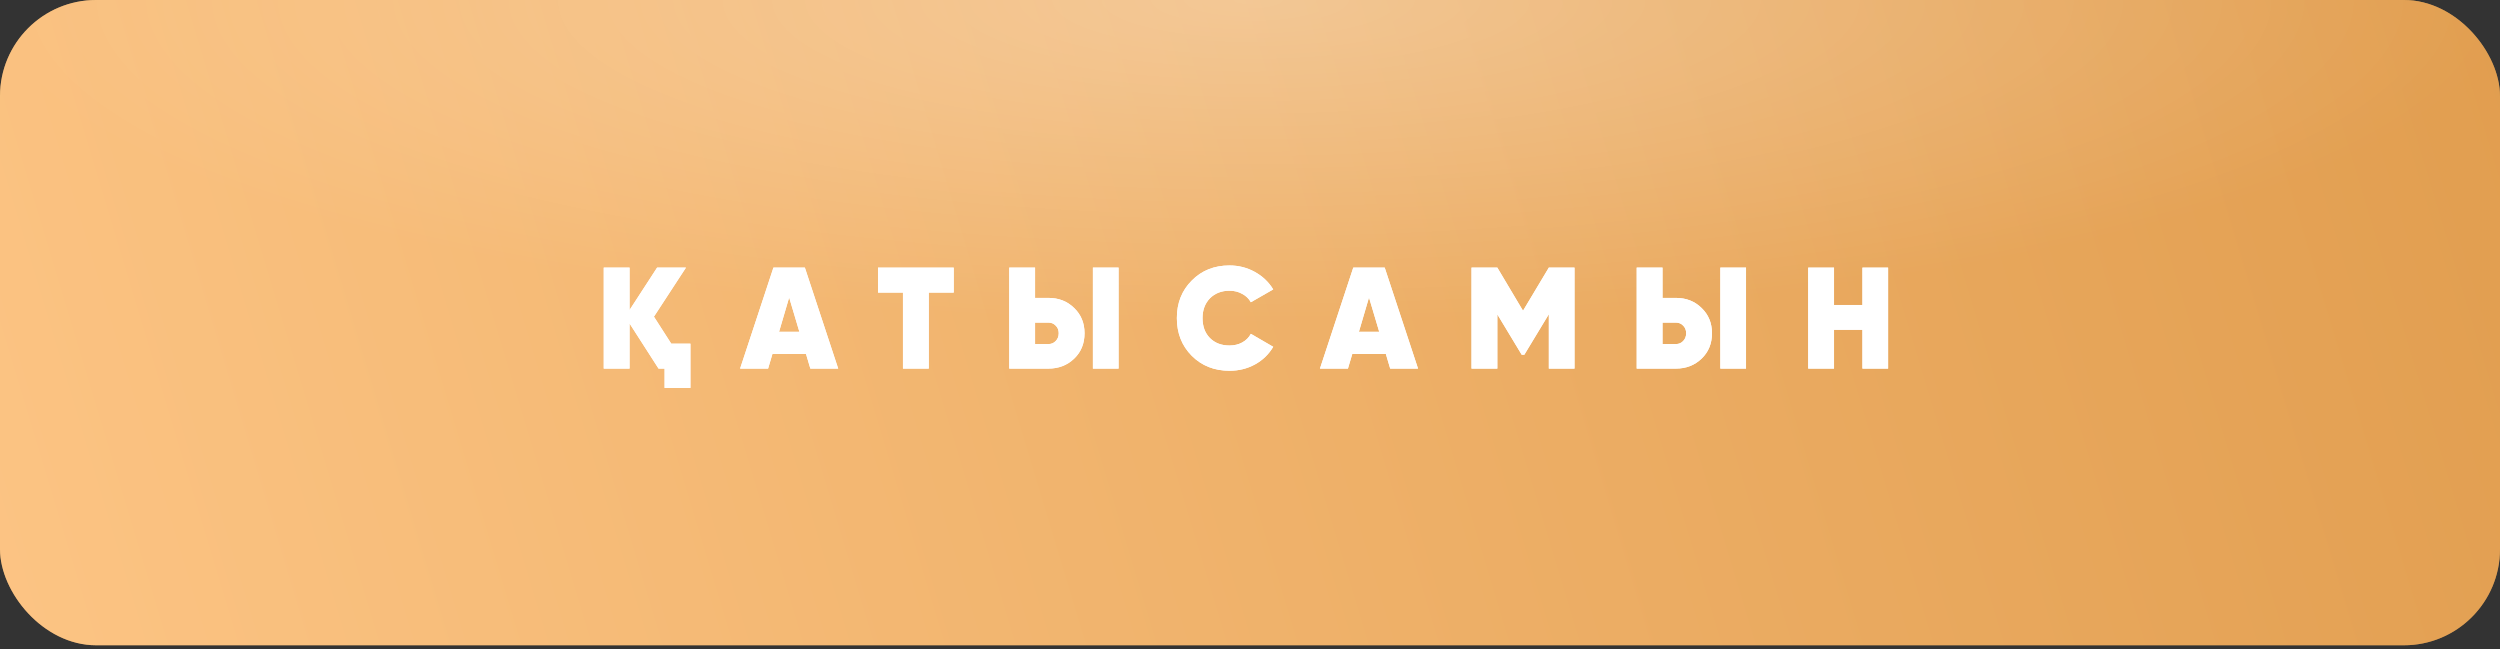
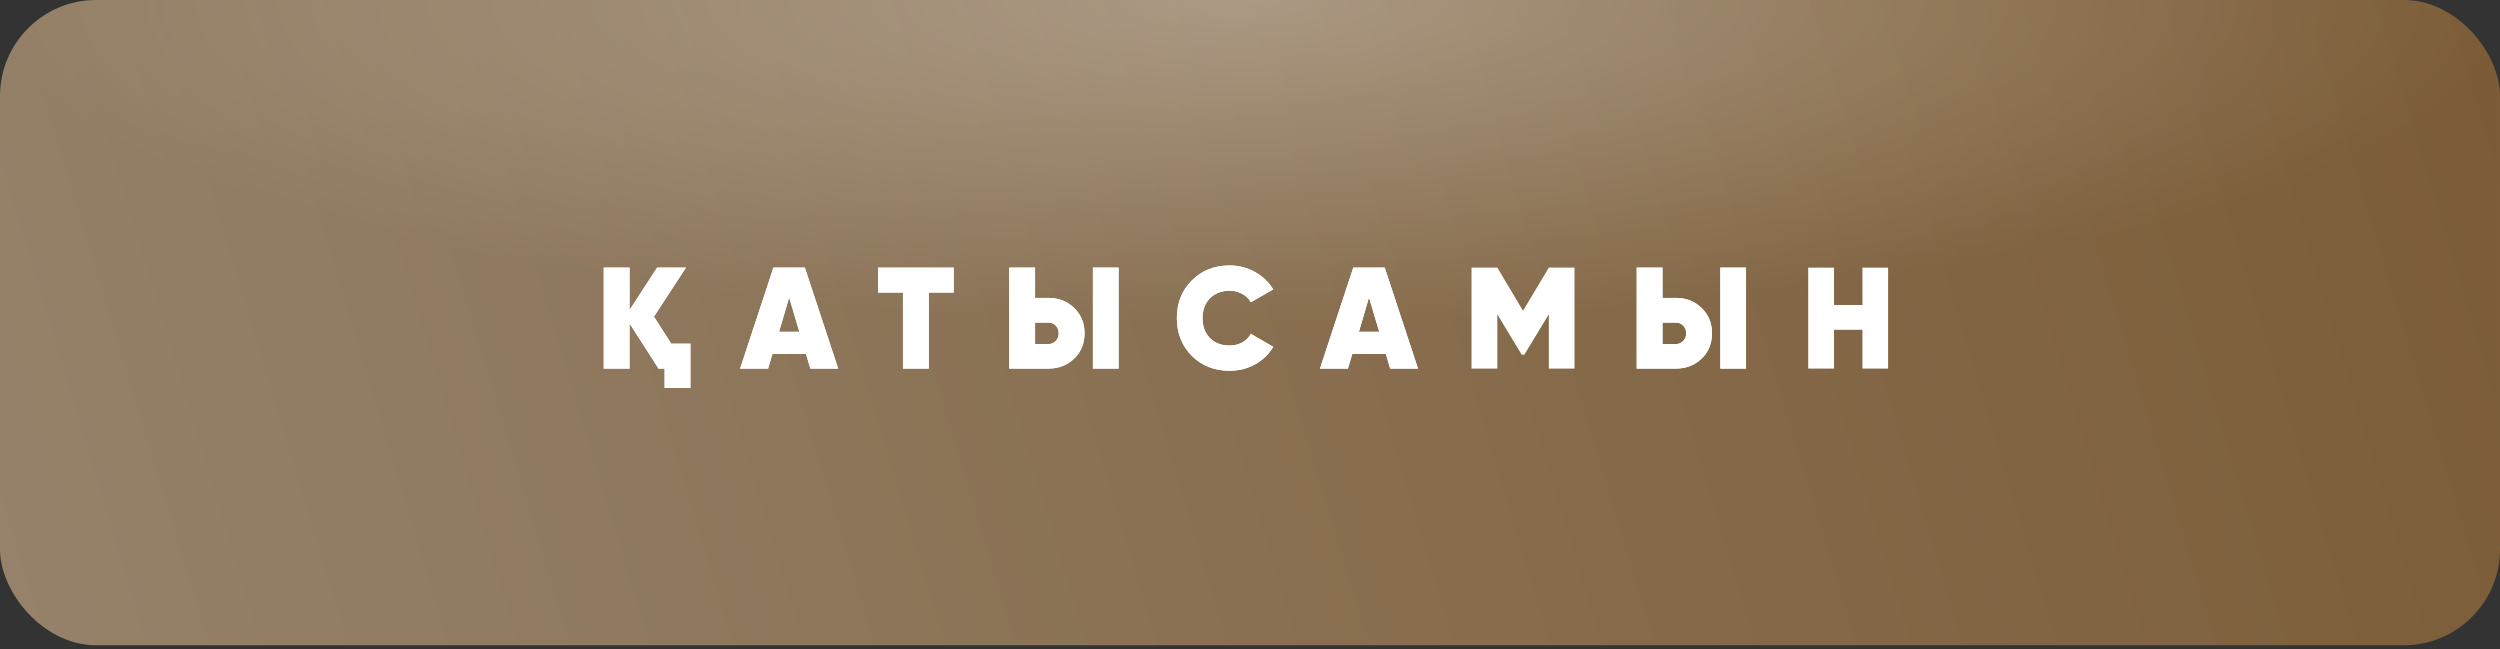
<svg xmlns="http://www.w3.org/2000/svg" width="312" height="81" viewBox="0 0 312 81" fill="none">
  <rect x="0" y="0" width="312" height="81" fill="#333333" stroke="none" />
-   <rect width="312" height="80.53" rx="12" fill="#FEB764" />
  <rect width="312" height="80.53" rx="12" fill="url(#paint0_linear_367_70)" fill-opacity="0.5" />
  <rect width="312" height="80.53" rx="12" fill="url(#paint1_radial_367_70)" fill-opacity="0.3" />
  <path d="M83.77 42.886H86.164V48.412H82.942V46H82.186L78.568 40.366V46H75.346V33.4H78.568V38.692L82.006 33.4H85.606L81.61 39.52L83.77 42.886Z" fill="white" />
  <path d="M83.77 42.886H86.164V48.412H82.942V46H82.186L78.568 40.366V46H75.346V33.4H78.568V38.692L82.006 33.4H85.606L81.61 39.52L83.77 42.886Z" fill="white" />
  <path d="M101.132 46L100.592 44.182H96.397L95.858 46H92.365L96.523 33.4H100.448L104.606 46H101.132ZM97.225 41.41H99.763L98.486 37.126L97.225 41.41Z" fill="white" />
  <path d="M101.132 46L100.592 44.182H96.397L95.858 46H92.365L96.523 33.4H100.448L104.606 46H101.132ZM97.225 41.41H99.763L98.486 37.126L97.225 41.41Z" fill="white" />
  <path d="M119.025 33.4V36.514H115.911V46H112.689V36.514H109.575V33.4H119.025Z" fill="white" />
  <path d="M119.025 33.4V36.514H115.911V46H112.689V36.514H109.575V33.4H119.025Z" fill="white" />
  <path d="M125.954 46V33.4H129.176V37.18H130.85C132.134 37.18 133.202 37.6 134.054 38.44C134.918 39.268 135.35 40.318 135.35 41.59C135.35 42.874 134.918 43.93 134.054 44.758C133.19 45.586 132.122 46 130.85 46H125.954ZM136.394 46V33.4H139.598V46H136.394ZM129.176 42.94H130.85C131.21 42.94 131.51 42.814 131.75 42.562C132.002 42.31 132.128 41.986 132.128 41.59C132.128 41.194 132.002 40.876 131.75 40.636C131.51 40.384 131.21 40.258 130.85 40.258H129.176V42.94Z" fill="white" />
  <path d="M125.954 46V33.4H129.176V37.18H130.85C132.134 37.18 133.202 37.6 134.054 38.44C134.918 39.268 135.35 40.318 135.35 41.59C135.35 42.874 134.918 43.93 134.054 44.758C133.19 45.586 132.122 46 130.85 46H125.954ZM136.394 46V33.4H139.598V46H136.394ZM129.176 42.94H130.85C131.21 42.94 131.51 42.814 131.75 42.562C132.002 42.31 132.128 41.986 132.128 41.59C132.128 41.194 132.002 40.876 131.75 40.636C131.51 40.384 131.21 40.258 130.85 40.258H129.176V42.94Z" fill="white" />
  <path d="M153.442 46.27C151.546 46.27 149.974 45.646 148.726 44.398C147.49 43.15 146.872 41.584 146.872 39.7C146.872 37.816 147.49 36.256 148.726 35.02C149.962 33.76 151.534 33.13 153.442 33.13C154.582 33.13 155.638 33.4 156.61 33.94C157.582 34.48 158.344 35.206 158.896 36.118L156.106 37.72C155.866 37.276 155.506 36.928 155.026 36.676C154.558 36.412 154.03 36.28 153.442 36.28C152.446 36.28 151.63 36.598 150.994 37.234C150.382 37.87 150.076 38.692 150.076 39.7C150.076 40.732 150.382 41.56 150.994 42.184C151.618 42.808 152.434 43.12 153.442 43.12C154.03 43.12 154.558 42.994 155.026 42.742C155.506 42.478 155.866 42.118 156.106 41.662L158.896 43.282C158.344 44.218 157.588 44.95 156.628 45.478C155.668 46.006 154.606 46.27 153.442 46.27Z" fill="white" />
  <path d="M153.442 46.27C151.546 46.27 149.974 45.646 148.726 44.398C147.49 43.15 146.872 41.584 146.872 39.7C146.872 37.816 147.49 36.256 148.726 35.02C149.962 33.76 151.534 33.13 153.442 33.13C154.582 33.13 155.638 33.4 156.61 33.94C157.582 34.48 158.344 35.206 158.896 36.118L156.106 37.72C155.866 37.276 155.506 36.928 155.026 36.676C154.558 36.412 154.03 36.28 153.442 36.28C152.446 36.28 151.63 36.598 150.994 37.234C150.382 37.87 150.076 38.692 150.076 39.7C150.076 40.732 150.382 41.56 150.994 42.184C151.618 42.808 152.434 43.12 153.442 43.12C154.03 43.12 154.558 42.994 155.026 42.742C155.506 42.478 155.866 42.118 156.106 41.662L158.896 43.282C158.344 44.218 157.588 44.95 156.628 45.478C155.668 46.006 154.606 46.27 153.442 46.27Z" fill="white" />
  <path d="M173.496 46L172.956 44.182H168.762L168.222 46H164.73L168.888 33.4H172.812L176.97 46H173.496ZM169.59 41.41H172.128L170.85 37.126L169.59 41.41Z" fill="white" />
  <path d="M173.496 46L172.956 44.182H168.762L168.222 46H164.73L168.888 33.4H172.812L176.97 46H173.496ZM169.59 41.41H172.128L170.85 37.126L169.59 41.41Z" fill="white" />
  <path d="M196.498 33.4V46H193.294V39.214L190.234 44.272H189.91L186.868 39.232V46H183.646V33.4H186.868L190.072 38.782L193.294 33.4H196.498Z" fill="white" />
-   <path d="M196.498 33.4V46H193.294V39.214L190.234 44.272H189.91L186.868 39.232V46H183.646V33.4H186.868L190.072 38.782L193.294 33.4H196.498Z" fill="white" />
  <path d="M204.259 46V33.4H207.481V37.18H209.155C210.439 37.18 211.507 37.6 212.359 38.44C213.223 39.268 213.655 40.318 213.655 41.59C213.655 42.874 213.223 43.93 212.359 44.758C211.495 45.586 210.427 46 209.155 46H204.259ZM214.699 46V33.4H217.903V46H214.699ZM207.481 42.94H209.155C209.515 42.94 209.815 42.814 210.055 42.562C210.307 42.31 210.433 41.986 210.433 41.59C210.433 41.194 210.307 40.876 210.055 40.636C209.815 40.384 209.515 40.258 209.155 40.258H207.481V42.94Z" fill="white" />
  <path d="M204.259 46V33.4H207.481V37.18H209.155C210.439 37.18 211.507 37.6 212.359 38.44C213.223 39.268 213.655 40.318 213.655 41.59C213.655 42.874 213.223 43.93 212.359 44.758C211.495 45.586 210.427 46 209.155 46H204.259ZM214.699 46V33.4H217.903V46H214.699ZM207.481 42.94H209.155C209.515 42.94 209.815 42.814 210.055 42.562C210.307 42.31 210.433 41.986 210.433 41.59C210.433 41.194 210.307 40.876 210.055 40.636C209.815 40.384 209.515 40.258 209.155 40.258H207.481V42.94Z" fill="white" />
-   <path d="M232.432 33.4H235.636V46H232.432V41.158H228.886V46H225.664V33.4H228.886V38.062H232.432V33.4Z" fill="white" />
  <path d="M232.432 33.4H235.636V46H232.432V41.158H228.886V46H225.664V33.4H228.886V38.062H232.432V33.4Z" fill="white" />
  <defs>
    <linearGradient id="paint0_linear_367_70" x1="312" y1="-6.711" x2="-27.334" y2="95.587" gradientUnits="userSpaceOnUse">
      <stop stop-color="#C4853A" />
      <stop offset="1" stop-color="#FFD9AD" />
    </linearGradient>
    <radialGradient id="paint1_radial_367_70" cx="0" cy="0" r="1" gradientUnits="userSpaceOnUse" gradientTransform="translate(156) rotate(90) scale(40.265 156)">
      <stop stop-color="white" />
      <stop offset="1" stop-color="white" stop-opacity="0" />
    </radialGradient>
  </defs>
</svg>